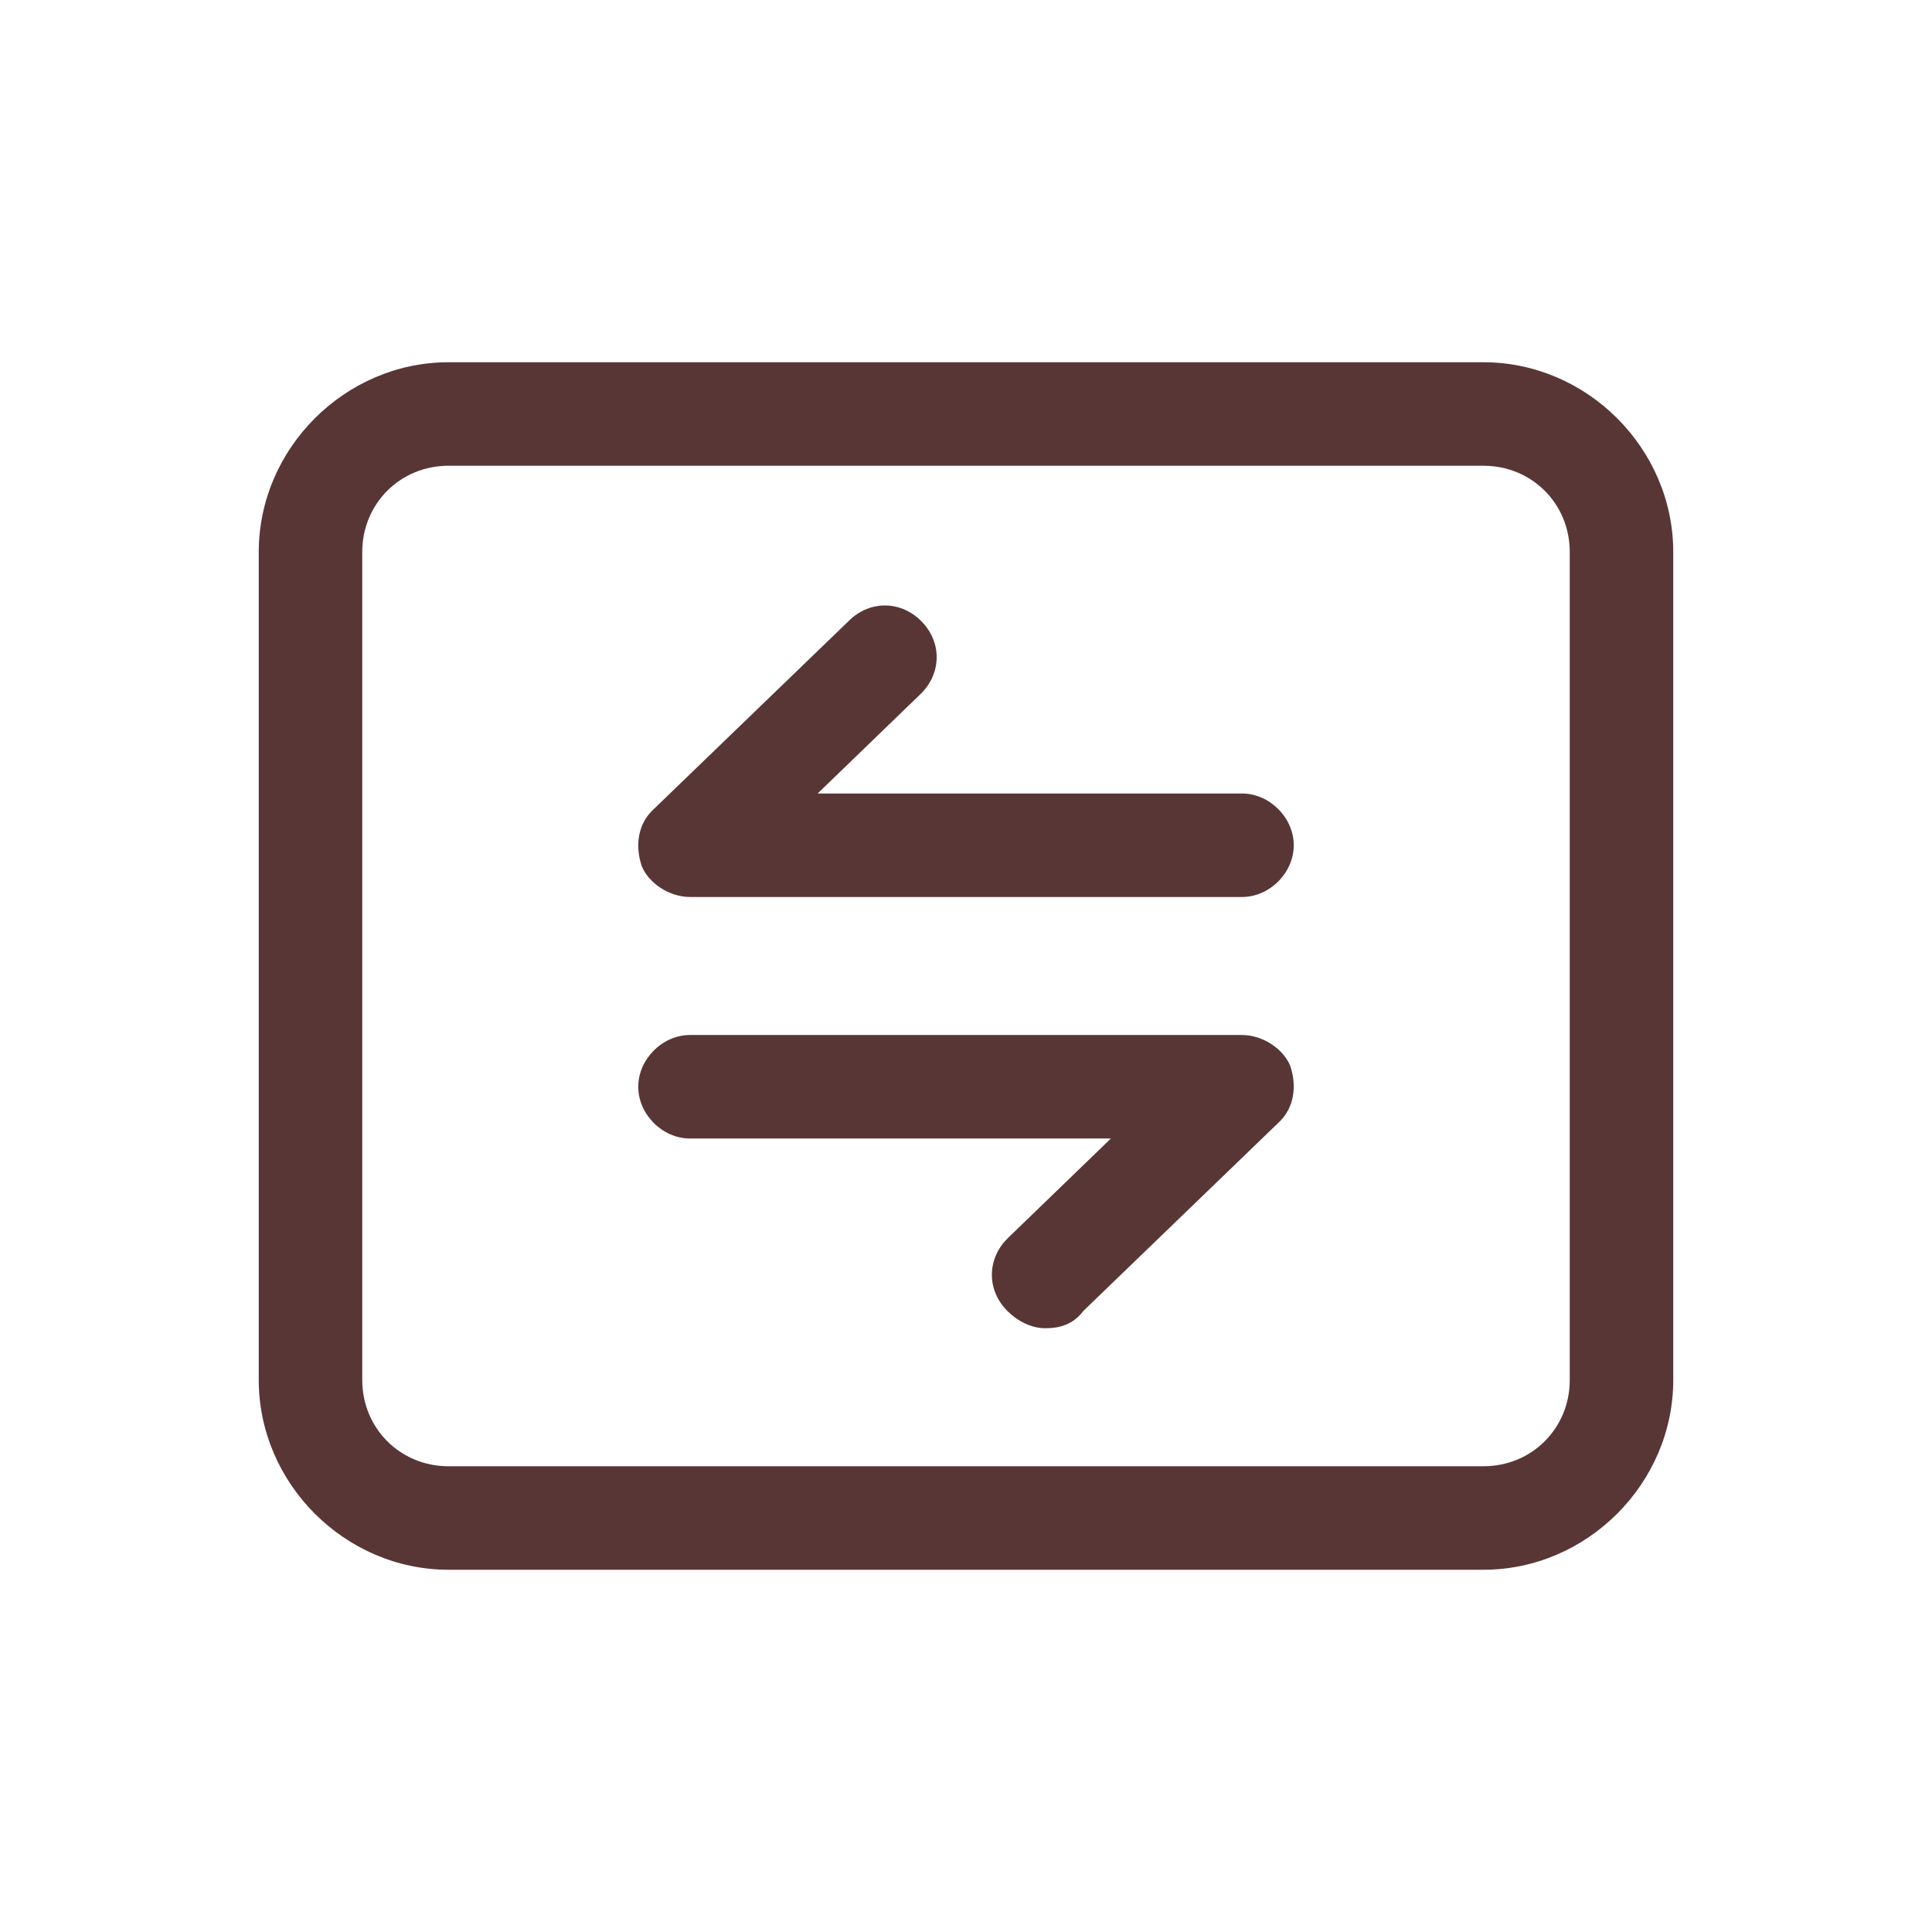
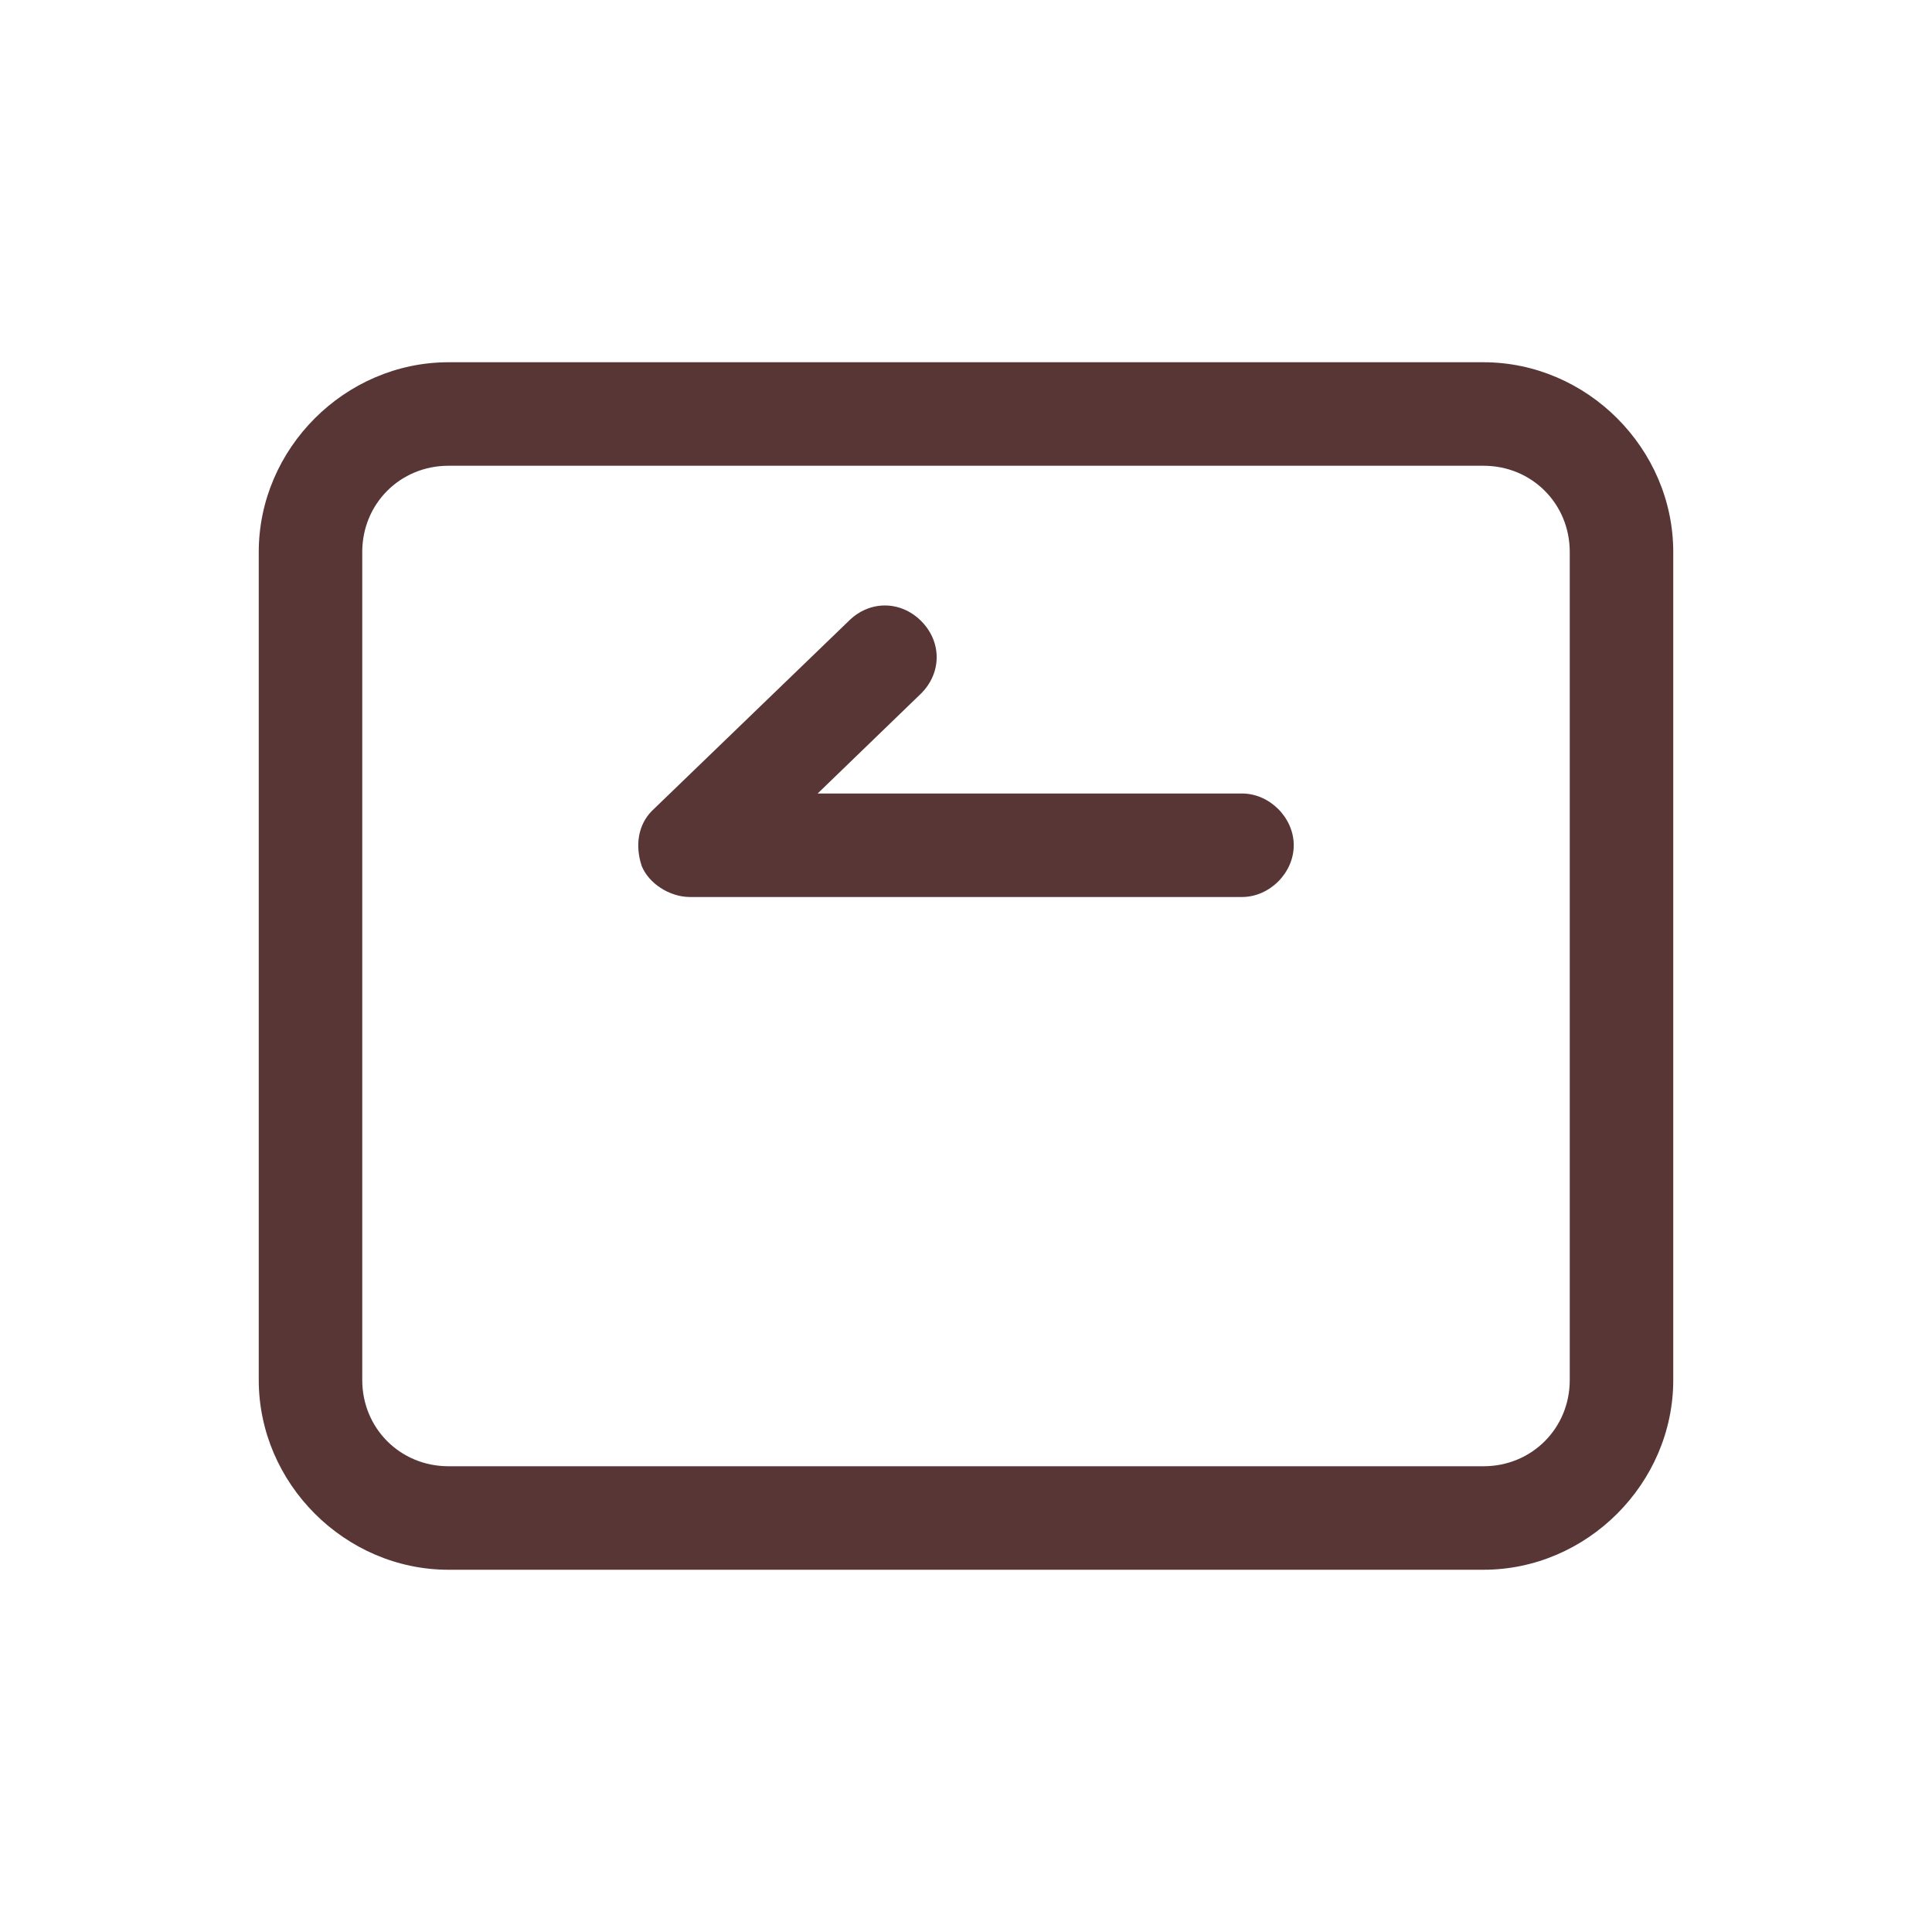
<svg xmlns="http://www.w3.org/2000/svg" width="56" height="56" viewBox="0 0 56 56" fill="none">
  <path d="M43 45.5H13C10 45.5 7.5 43 7.5 40V16C7.5 13 10 10.5 13 10.5H43C46 10.5 48.5 13 48.5 16V40C48.5 43 46 45.5 43 45.5ZM13 13.5C11.6 13.5 10.5 14.6 10.5 16V40C10.5 41.4 11.6 42.5 13 42.5H43C44.4 42.5 45.5 41.4 45.5 40V16C45.5 14.6 44.4 13.5 43 13.5H13Z" fill="#593636" />
  <path d="M36 26H20C19.4 26 18.8 25.6 18.6 25.1C18.4 24.5 18.5 23.9 18.9 23.5L24.6 18C25.2 17.4 26.1 17.4 26.7 18C27.3 18.6 27.3 19.5 26.7 20.1L23.7 23H36C36.8 23 37.5 23.7 37.5 24.5C37.5 25.3 36.8 26 36 26Z" fill="#593636" />
-   <path d="M30.3 38.5C29.9 38.5 29.5 38.3 29.2 38C28.6 37.4 28.6 36.5 29.2 35.9L32.2 33H20C19.2 33 18.5 32.3 18.5 31.5C18.5 30.7 19.2 30 20 30H36C36.6 30 37.2 30.4 37.4 30.9C37.6 31.5 37.5 32.1 37.1 32.5L31.4 38C31.1 38.4 30.7 38.5 30.3 38.5Z" fill="#593636" />
</svg>